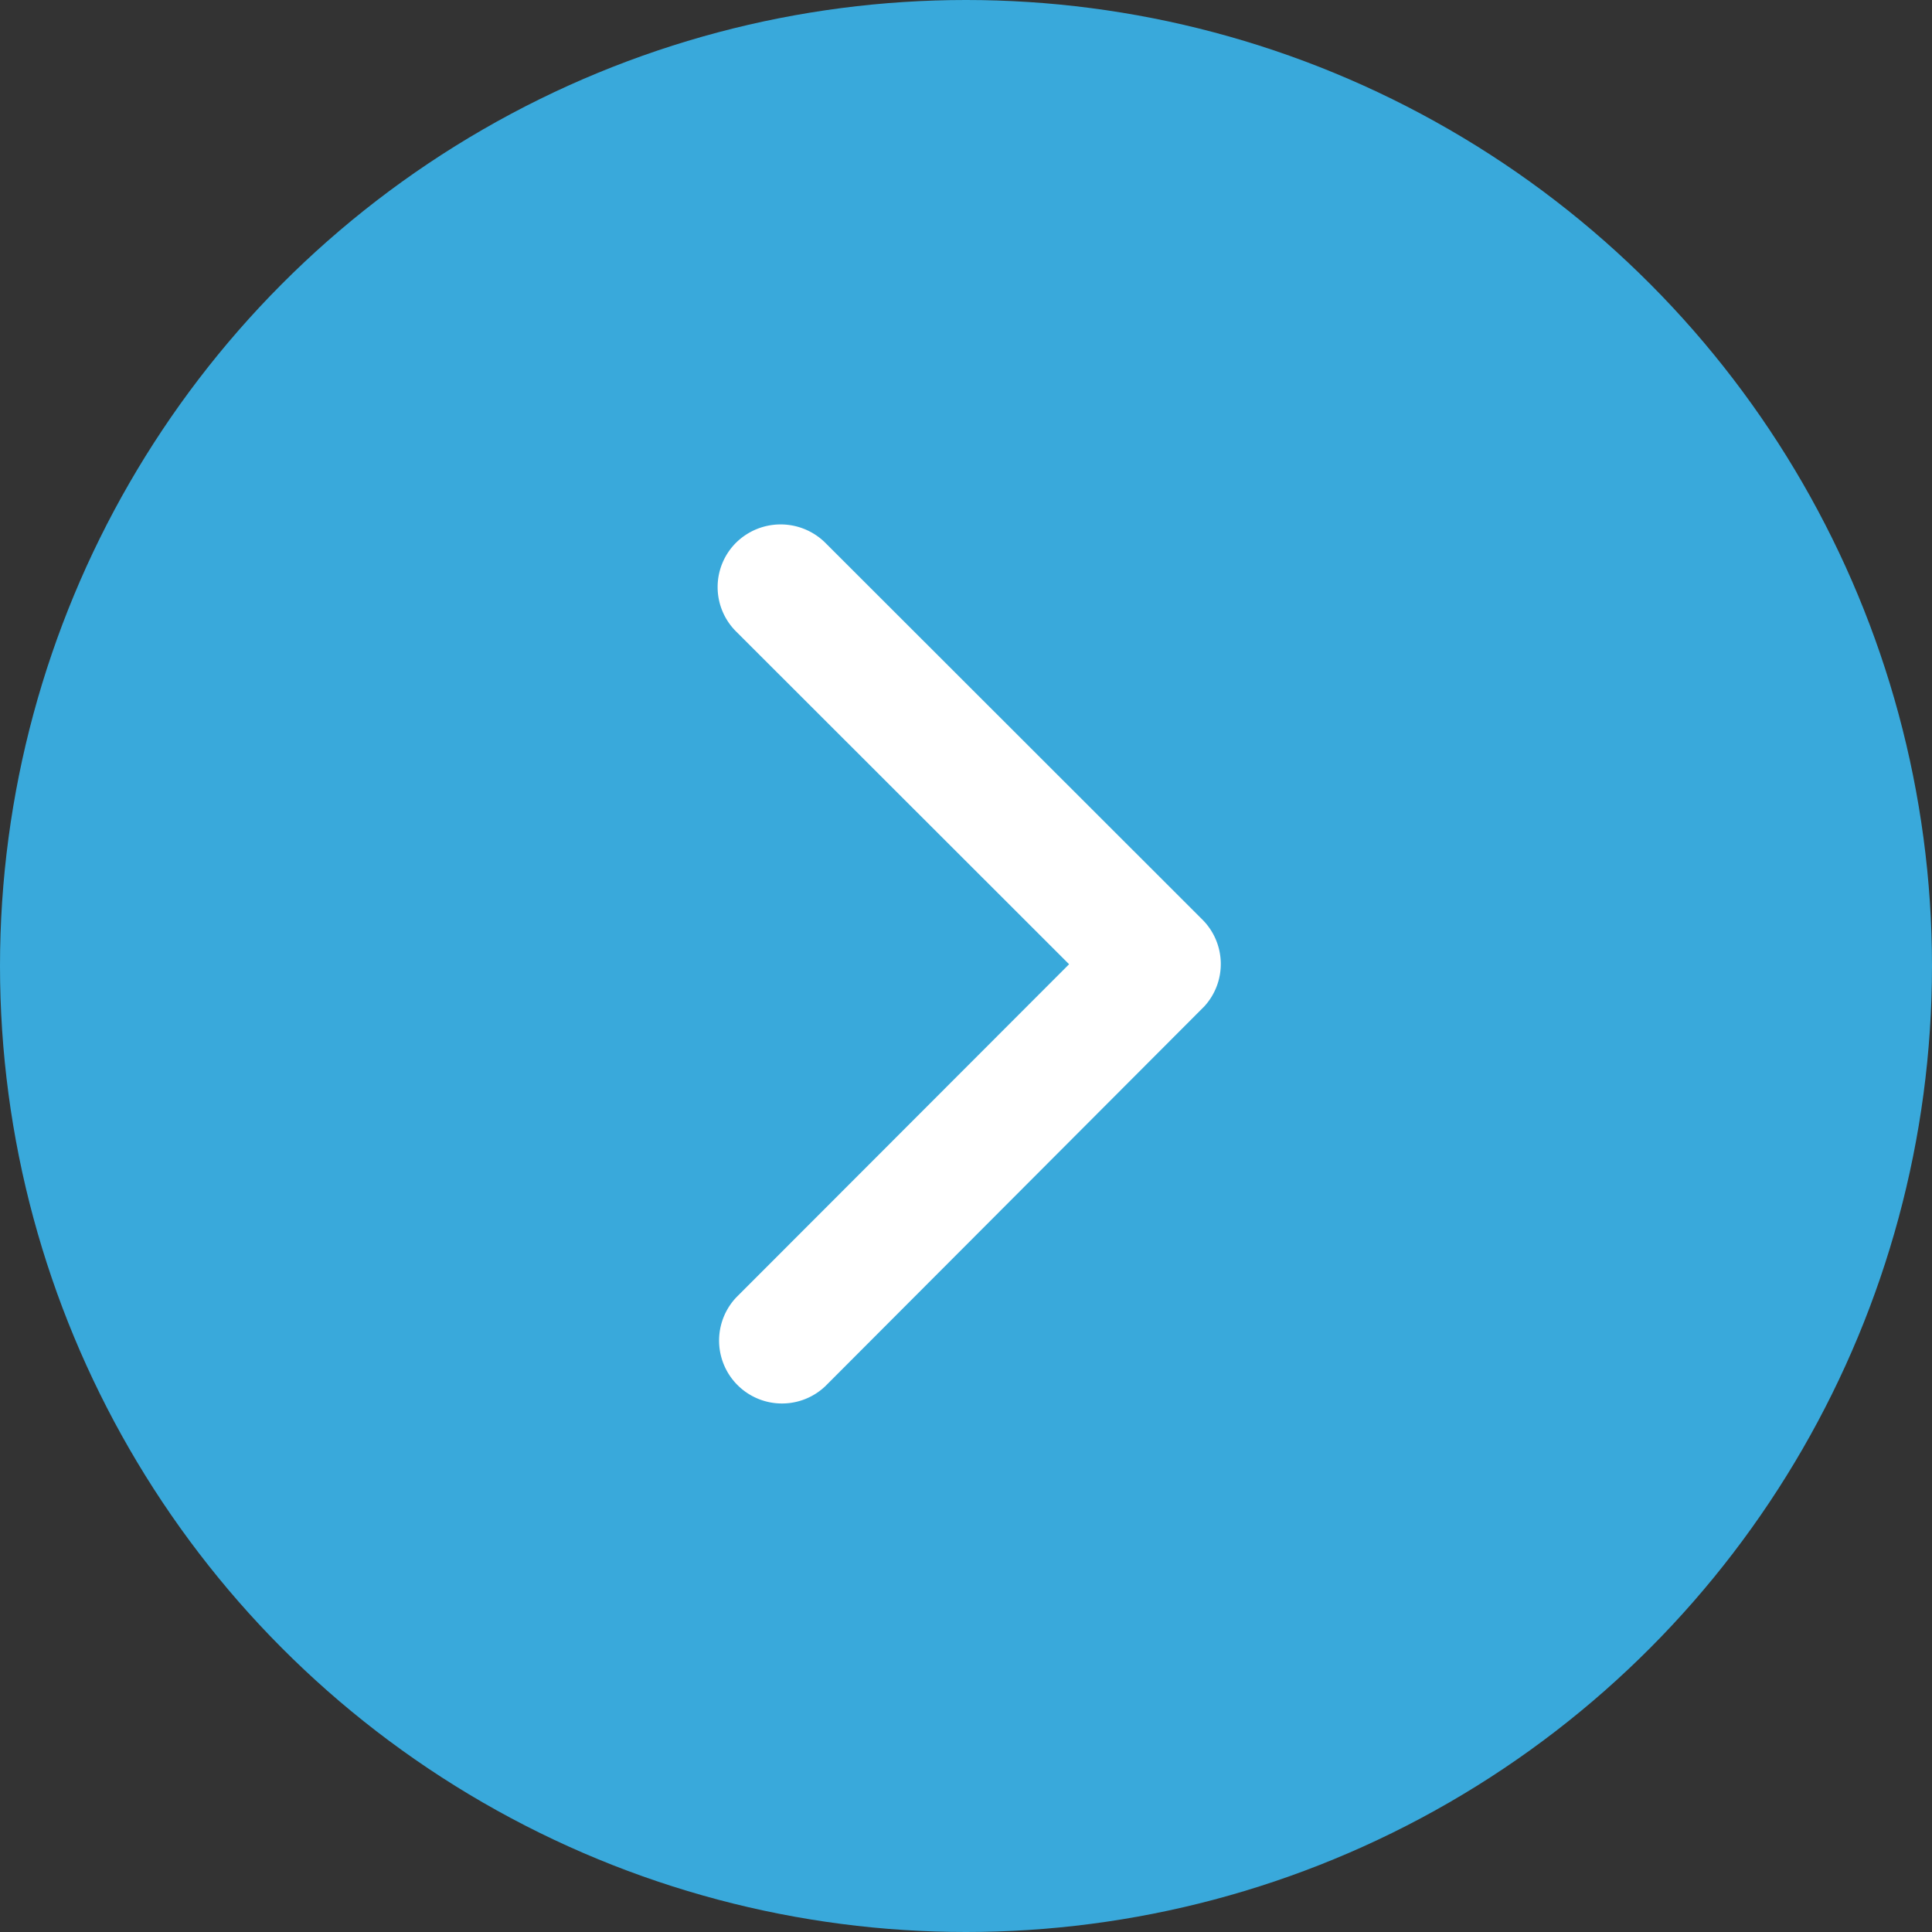
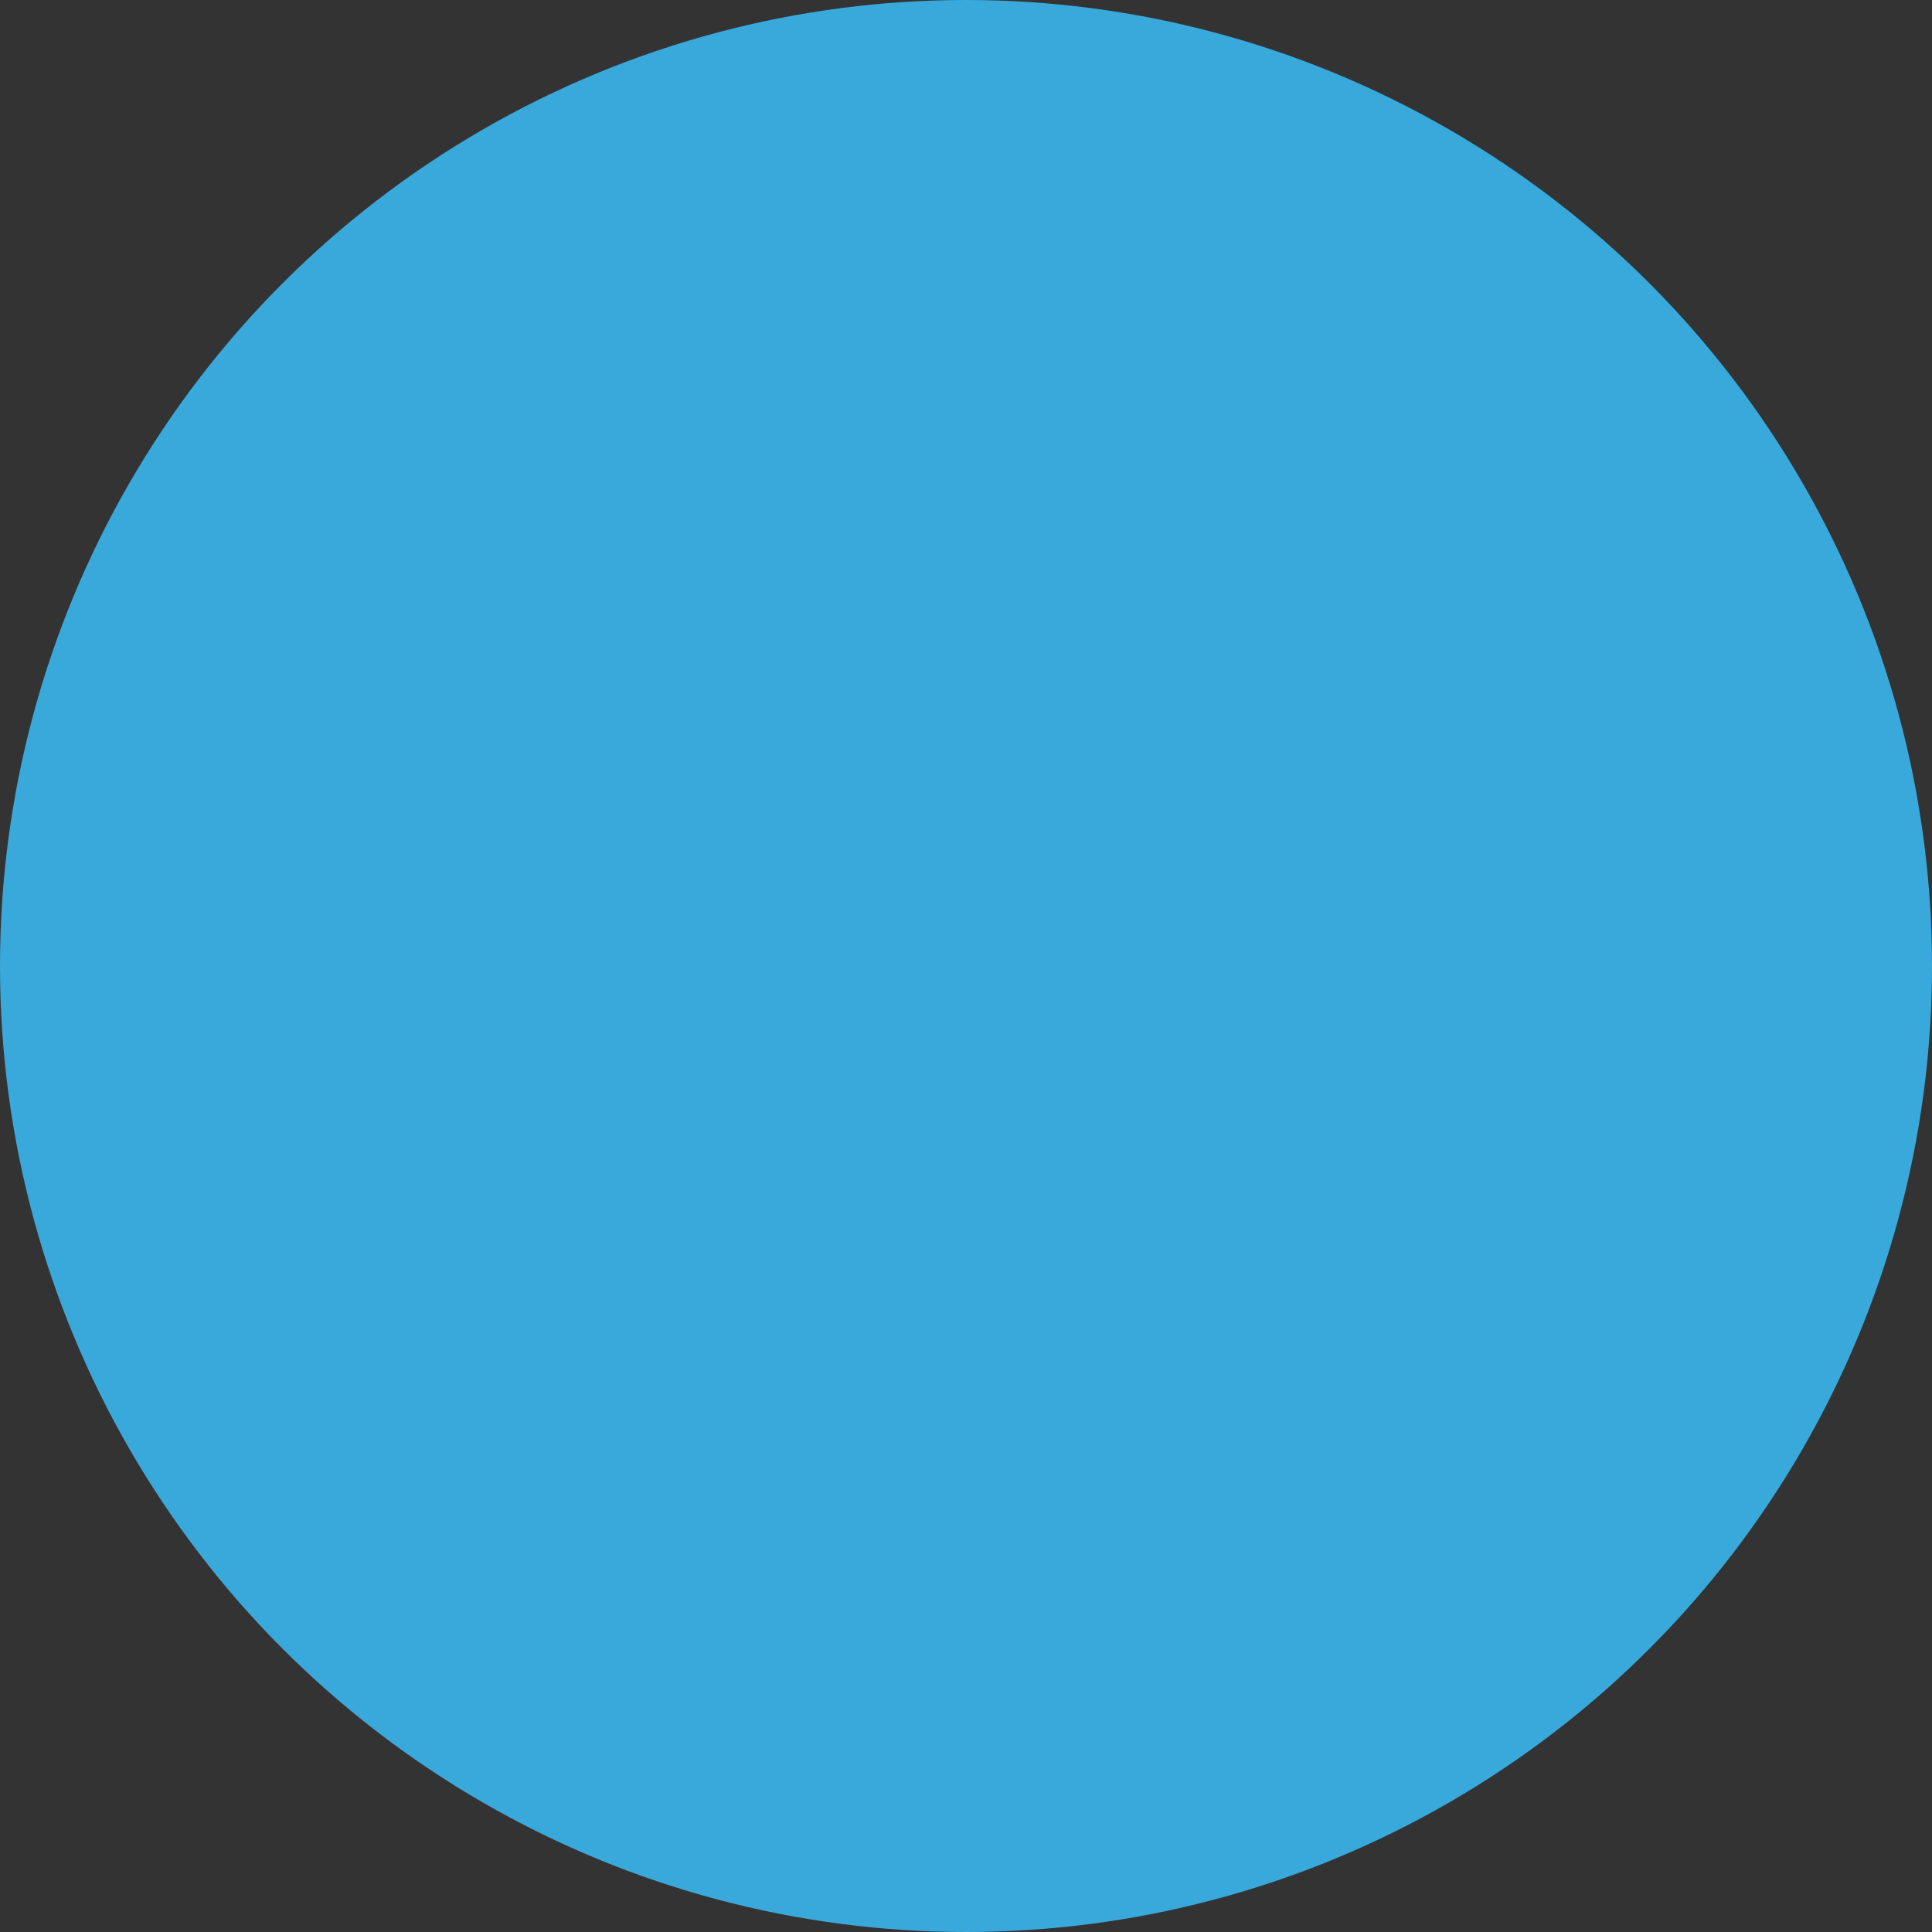
<svg xmlns="http://www.w3.org/2000/svg" width="70" height="70" viewBox="0 0 70 70">
  <rect x="0" y="0" width="70" height="70" fill="#333333" stroke="none" />
  <g id="collabo_next" transform="translate(-9853 1535)">
    <circle id="楕円形_72" data-name="楕円形 72" cx="35" cy="35" r="35" transform="translate(9853 -1535)" fill="#39a9db" />
-     <path id="Icon_ionic-ios-arrow-forward" data-name="Icon ionic-ios-arrow-forward" d="M23.981,22.132,11.916,10.076a2.269,2.269,0,0,1,0-3.218,2.3,2.3,0,0,1,3.228,0l13.67,13.66a2.274,2.274,0,0,1,.066,3.142L15.153,37.416A2.279,2.279,0,0,1,11.925,34.2Z" transform="translate(9867.754 -1522.196)" fill="#fff" />
  </g>
</svg>